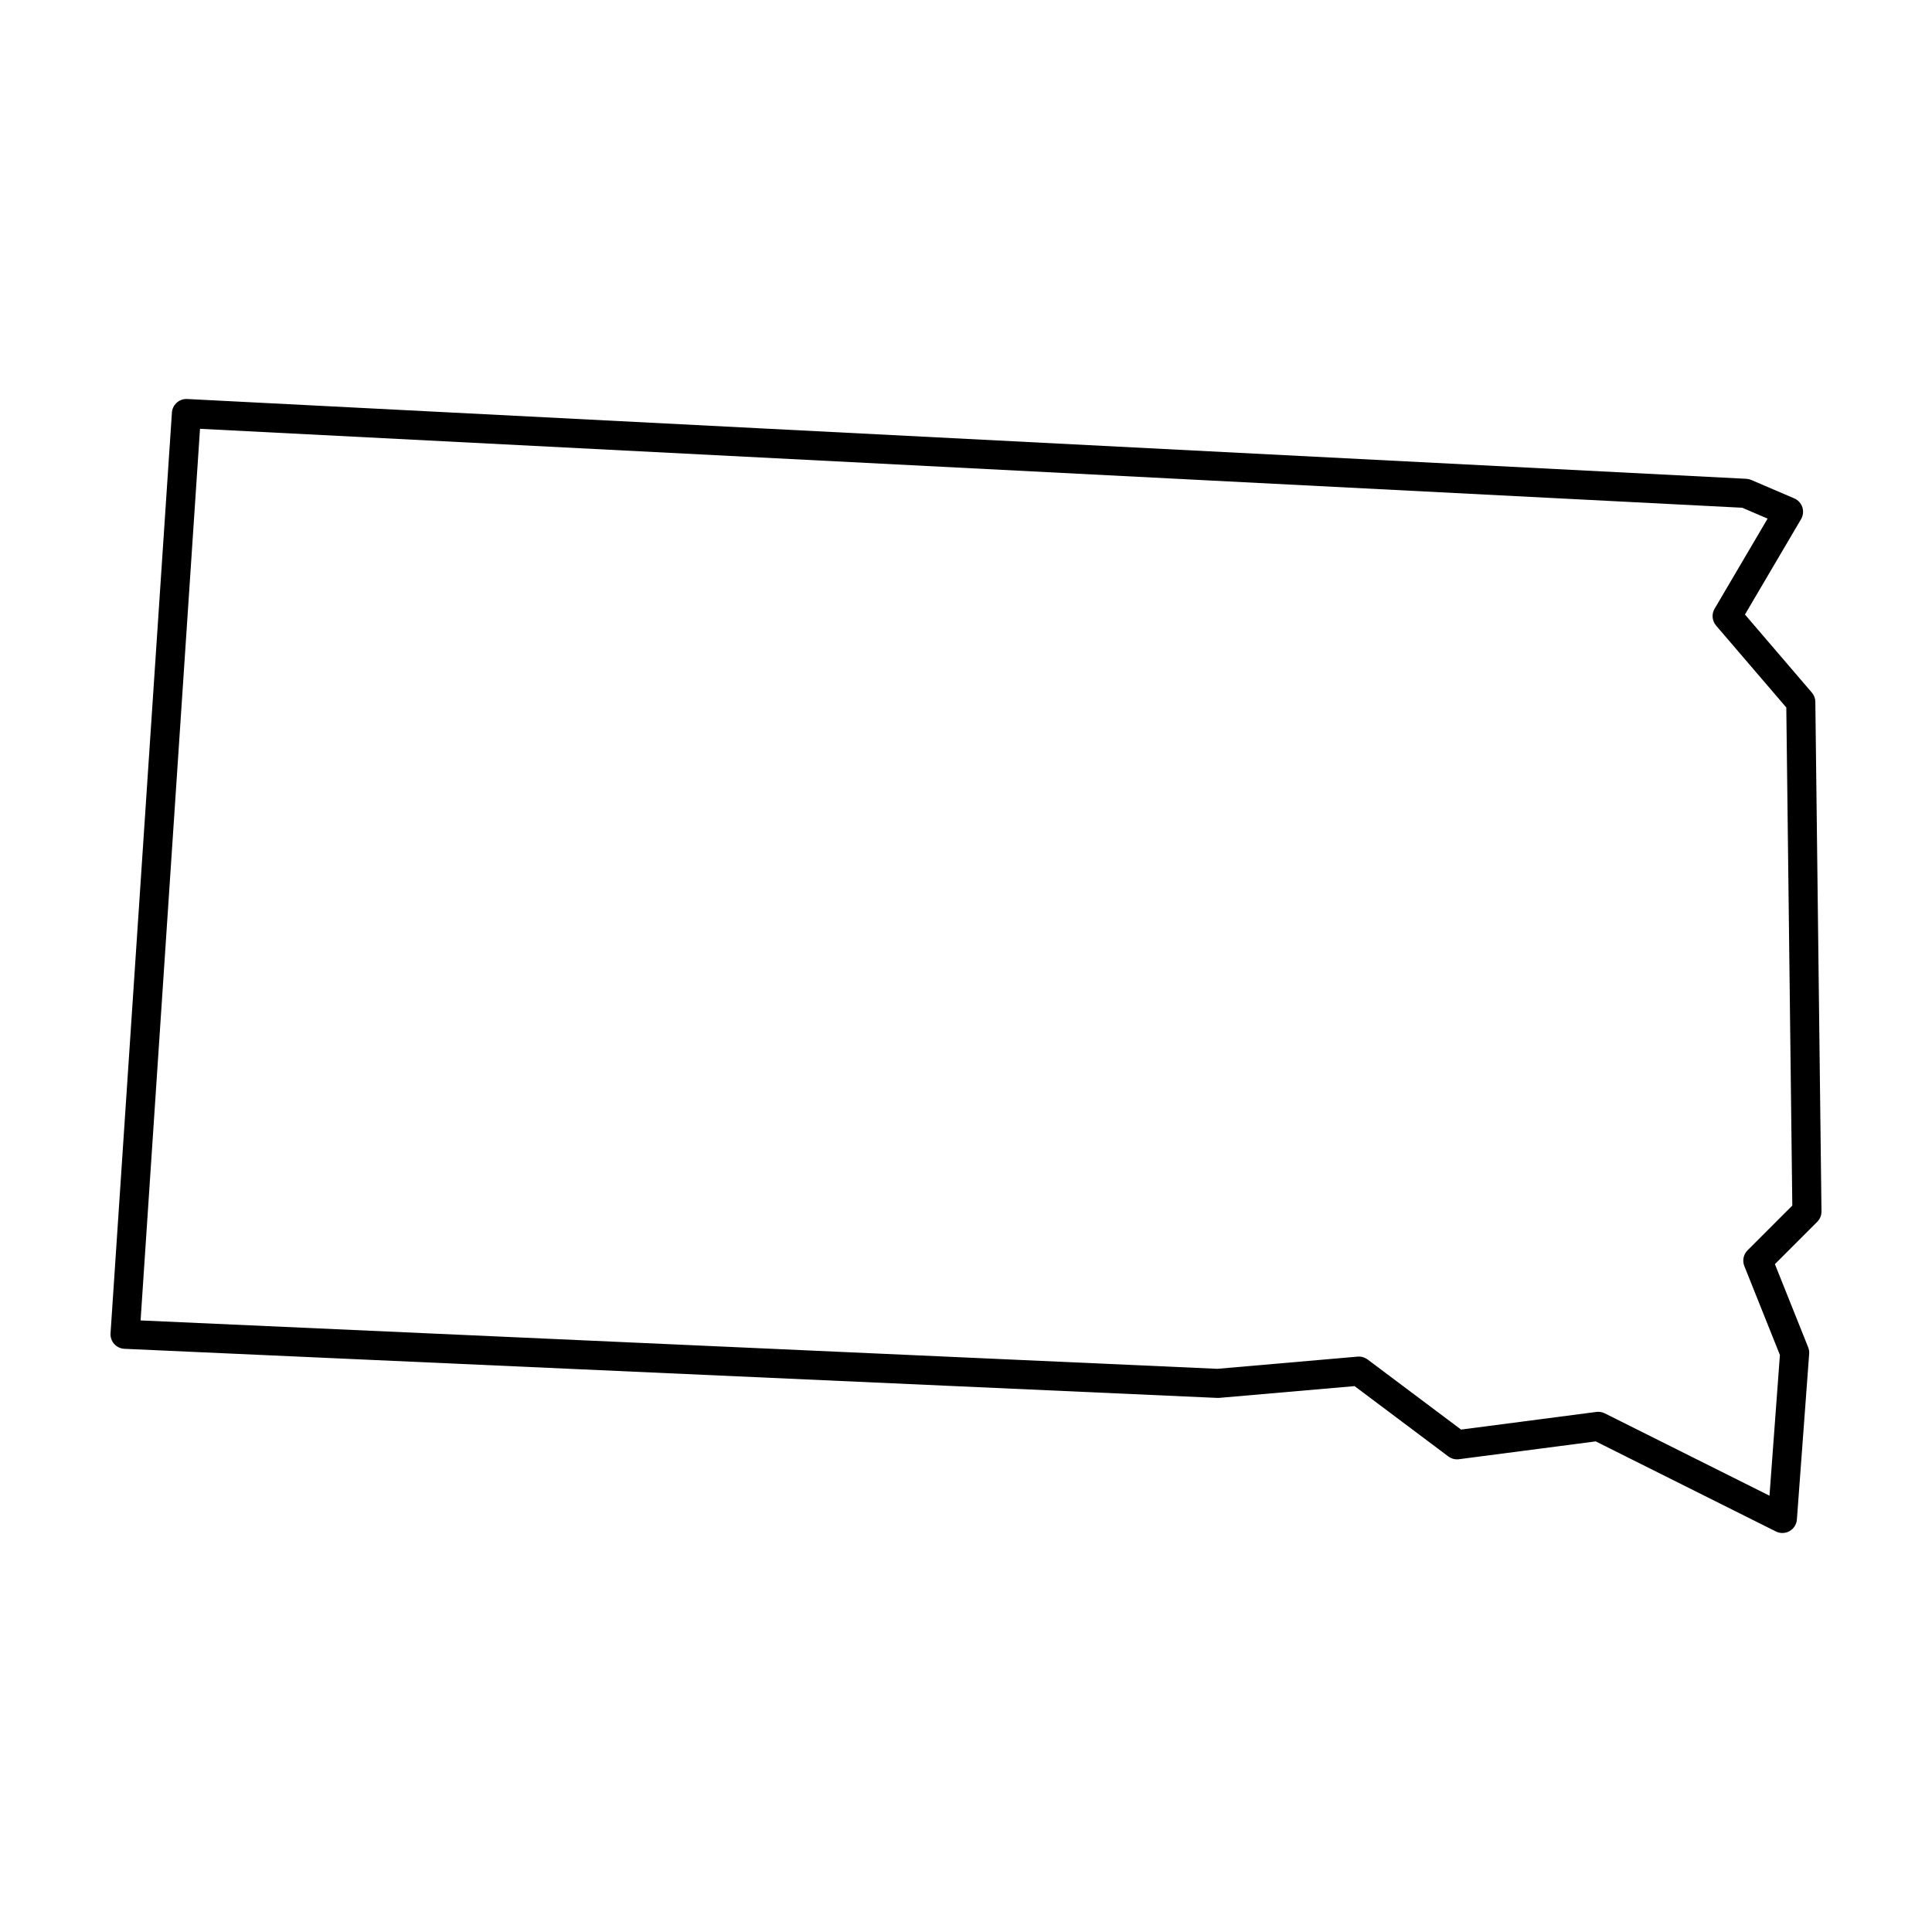
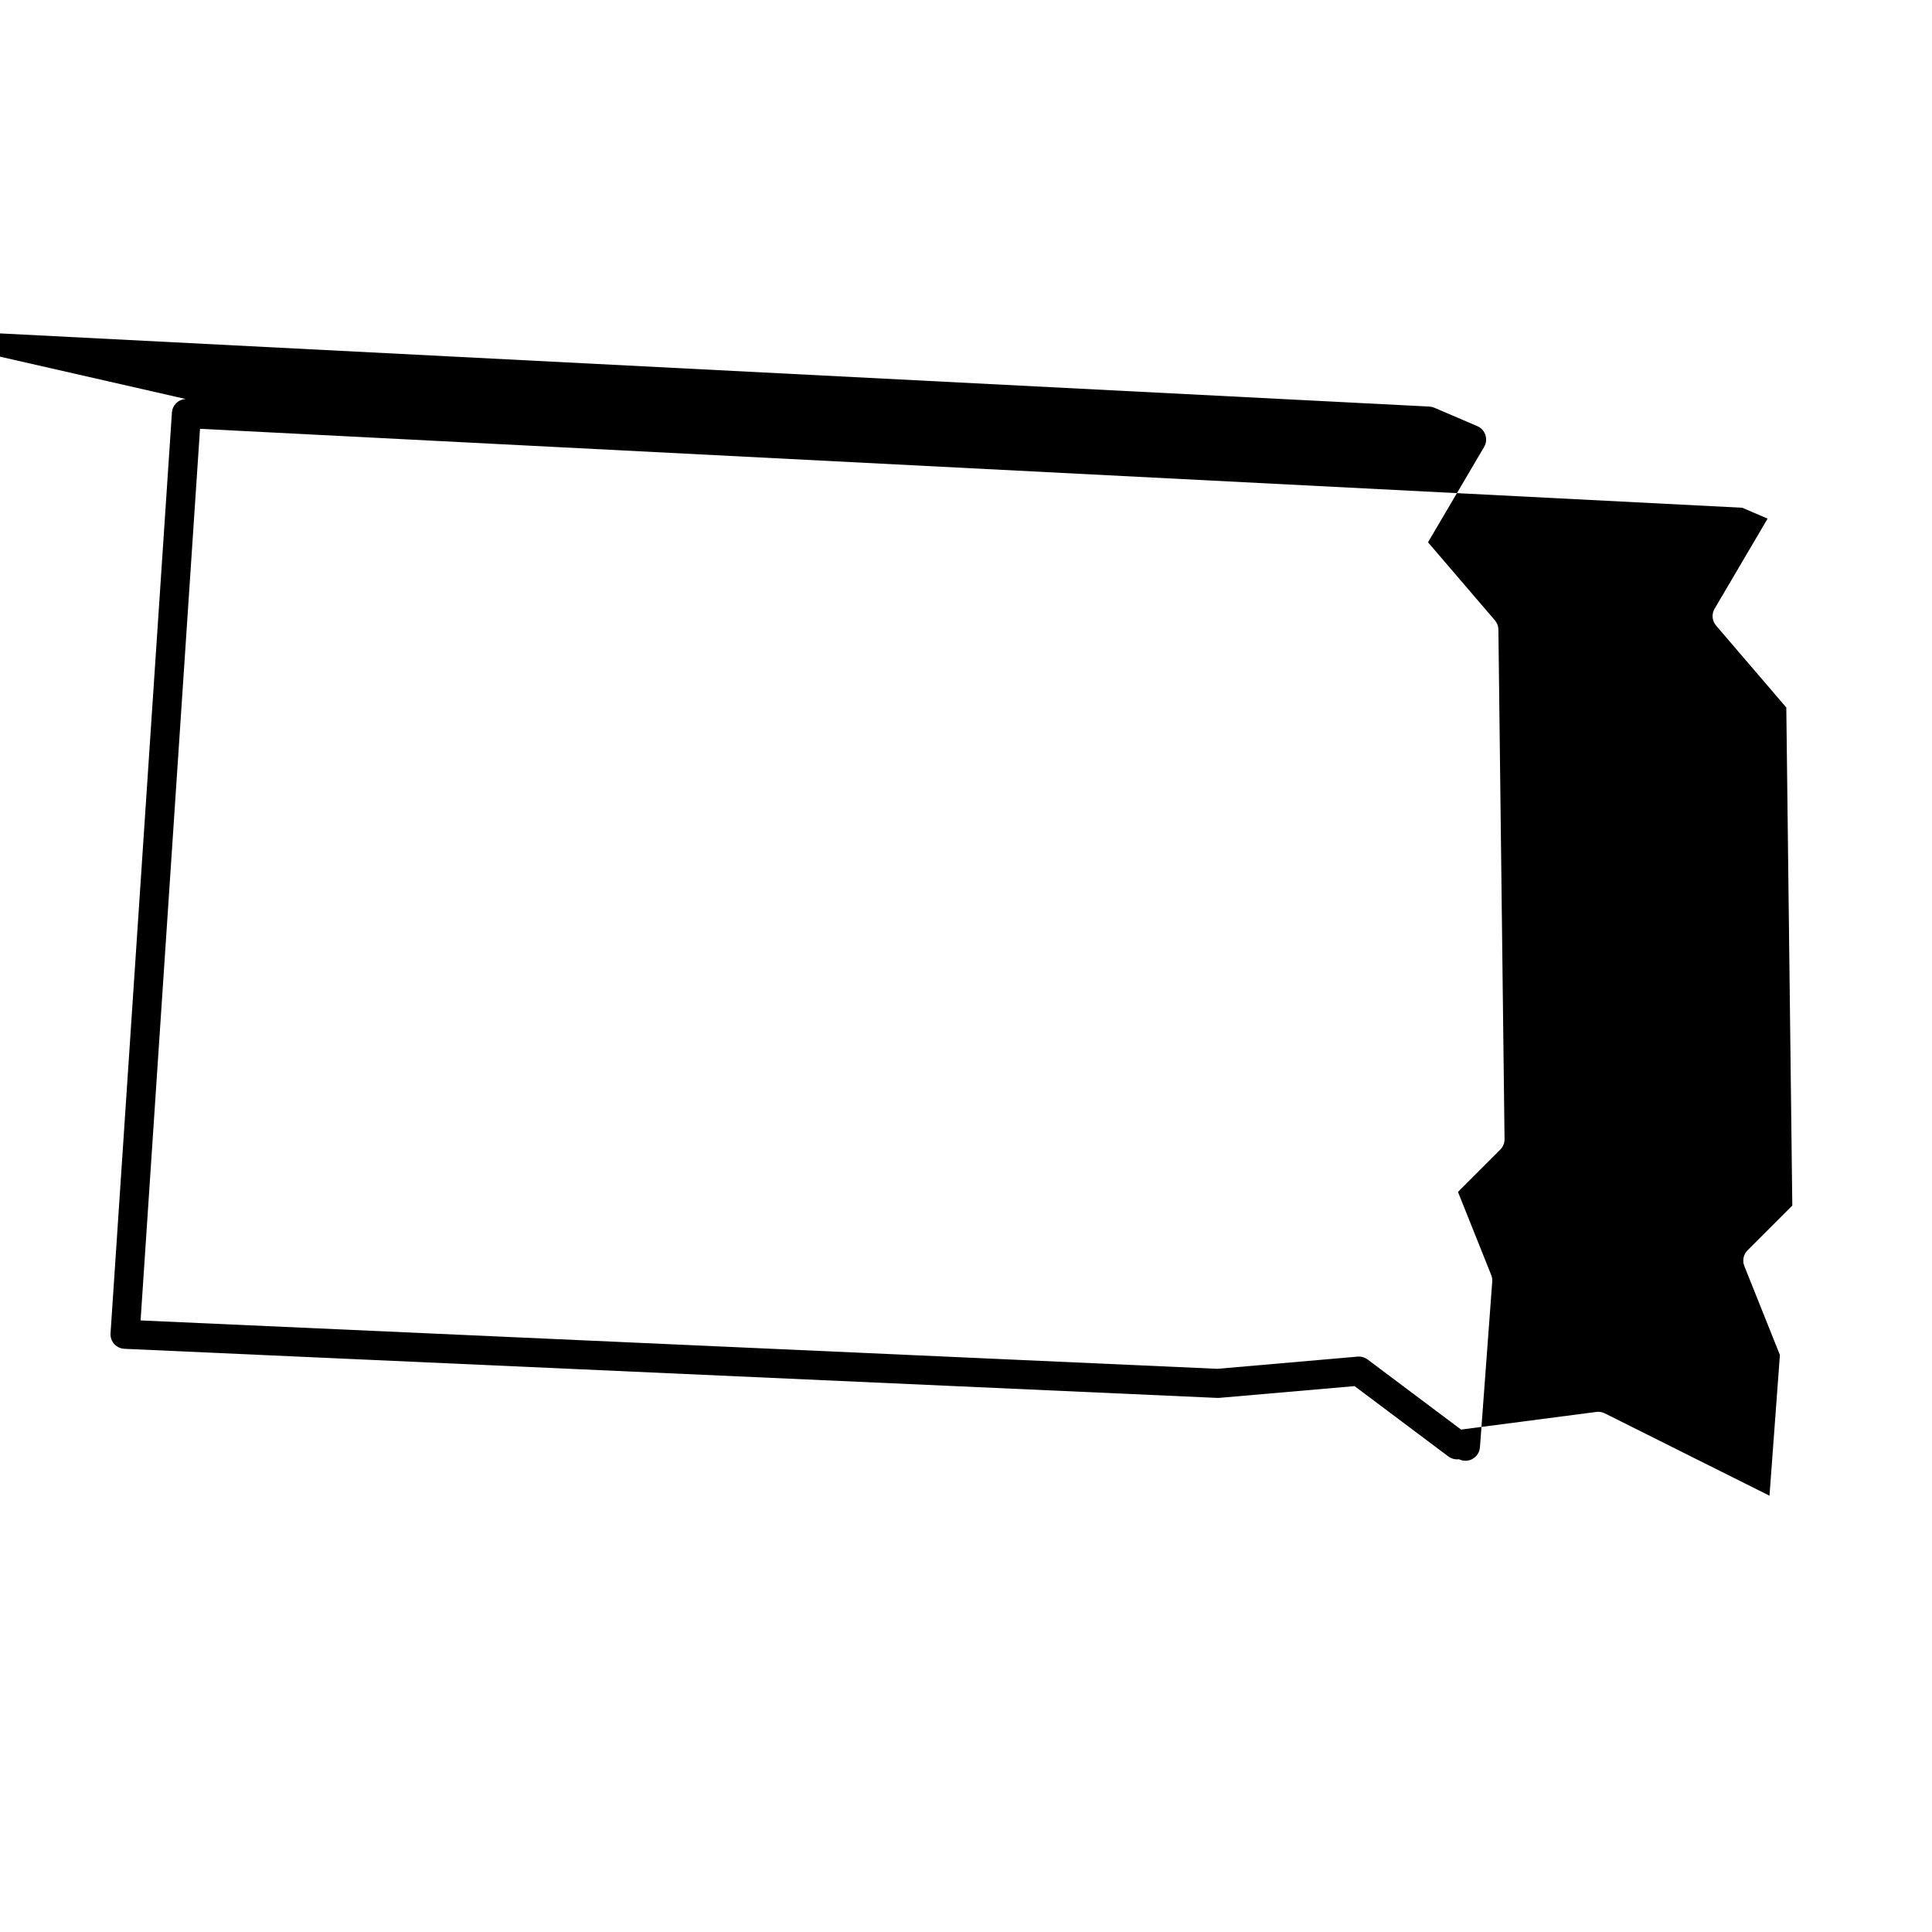
<svg xmlns="http://www.w3.org/2000/svg" fill="#000000" width="800px" height="800px" version="1.1" viewBox="144 144 512 512">
-   <path d="m193.22 249.74c-1.957 0.094-3.531 1.641-3.66 3.598l-16.266 244c-0.07 1.035 0.281 2.055 0.973 2.828 0.691 0.773 1.668 1.234 2.703 1.281l289.55 13.012c0.168 0.012 0.34 0.012 0.508 0l35.945-3.125 24.848 18.637v-0.004c0.805 0.605 1.812 0.871 2.812 0.742l36.246-4.727 47.746 23.871c1.148 0.574 2.512 0.539 3.629-0.098 1.117-0.637 1.848-1.785 1.941-3.07l3.254-43.922v0.004c0.043-0.586-0.047-1.172-0.266-1.719l-8.816-22.039 11.215-11.215c0.734-0.734 1.145-1.734 1.129-2.773l-1.629-135.02h0.004c-0.012-0.902-0.34-1.777-0.93-2.461l-17.727-20.684 14.871-25.281c0.559-0.953 0.684-2.106 0.34-3.156-0.348-1.055-1.129-1.906-2.148-2.344l-11.387-4.879h0.004c-0.422-0.18-0.867-0.285-1.324-0.309l-413.18-21.148c-0.129-0.004-0.258-0.004-0.387 0zm3.785 7.898 408.7 20.918 6.727 2.883-14.047 23.879c-0.836 1.422-0.676 3.215 0.395 4.465l18.609 21.711 1.59 131.99-11.867 11.867h0.004c-1.09 1.09-1.426 2.727-0.852 4.16l9.43 23.574-2.762 37.293-43.656-21.828c-0.688-0.344-1.465-0.477-2.227-0.375l-35.855 4.676-24.77-18.578v0.004c-0.762-0.57-1.703-0.84-2.648-0.758l-37.16 3.231-285.36-12.824z" fill-rule="evenodd" />
+   <path d="m193.22 249.74c-1.957 0.094-3.531 1.641-3.66 3.598l-16.266 244c-0.07 1.035 0.281 2.055 0.973 2.828 0.691 0.773 1.668 1.234 2.703 1.281l289.55 13.012c0.168 0.012 0.34 0.012 0.508 0l35.945-3.125 24.848 18.637v-0.004c0.805 0.605 1.812 0.871 2.812 0.742c1.148 0.574 2.512 0.539 3.629-0.098 1.117-0.637 1.848-1.785 1.941-3.07l3.254-43.922v0.004c0.043-0.586-0.047-1.172-0.266-1.719l-8.816-22.039 11.215-11.215c0.734-0.734 1.145-1.734 1.129-2.773l-1.629-135.02h0.004c-0.012-0.902-0.34-1.777-0.93-2.461l-17.727-20.684 14.871-25.281c0.559-0.953 0.684-2.106 0.34-3.156-0.348-1.055-1.129-1.906-2.148-2.344l-11.387-4.879h0.004c-0.422-0.18-0.867-0.285-1.324-0.309l-413.18-21.148c-0.129-0.004-0.258-0.004-0.387 0zm3.785 7.898 408.7 20.918 6.727 2.883-14.047 23.879c-0.836 1.422-0.676 3.215 0.395 4.465l18.609 21.711 1.59 131.99-11.867 11.867h0.004c-1.09 1.09-1.426 2.727-0.852 4.16l9.43 23.574-2.762 37.293-43.656-21.828c-0.688-0.344-1.465-0.477-2.227-0.375l-35.855 4.676-24.77-18.578v0.004c-0.762-0.57-1.703-0.84-2.648-0.758l-37.16 3.231-285.36-12.824z" fill-rule="evenodd" />
</svg>